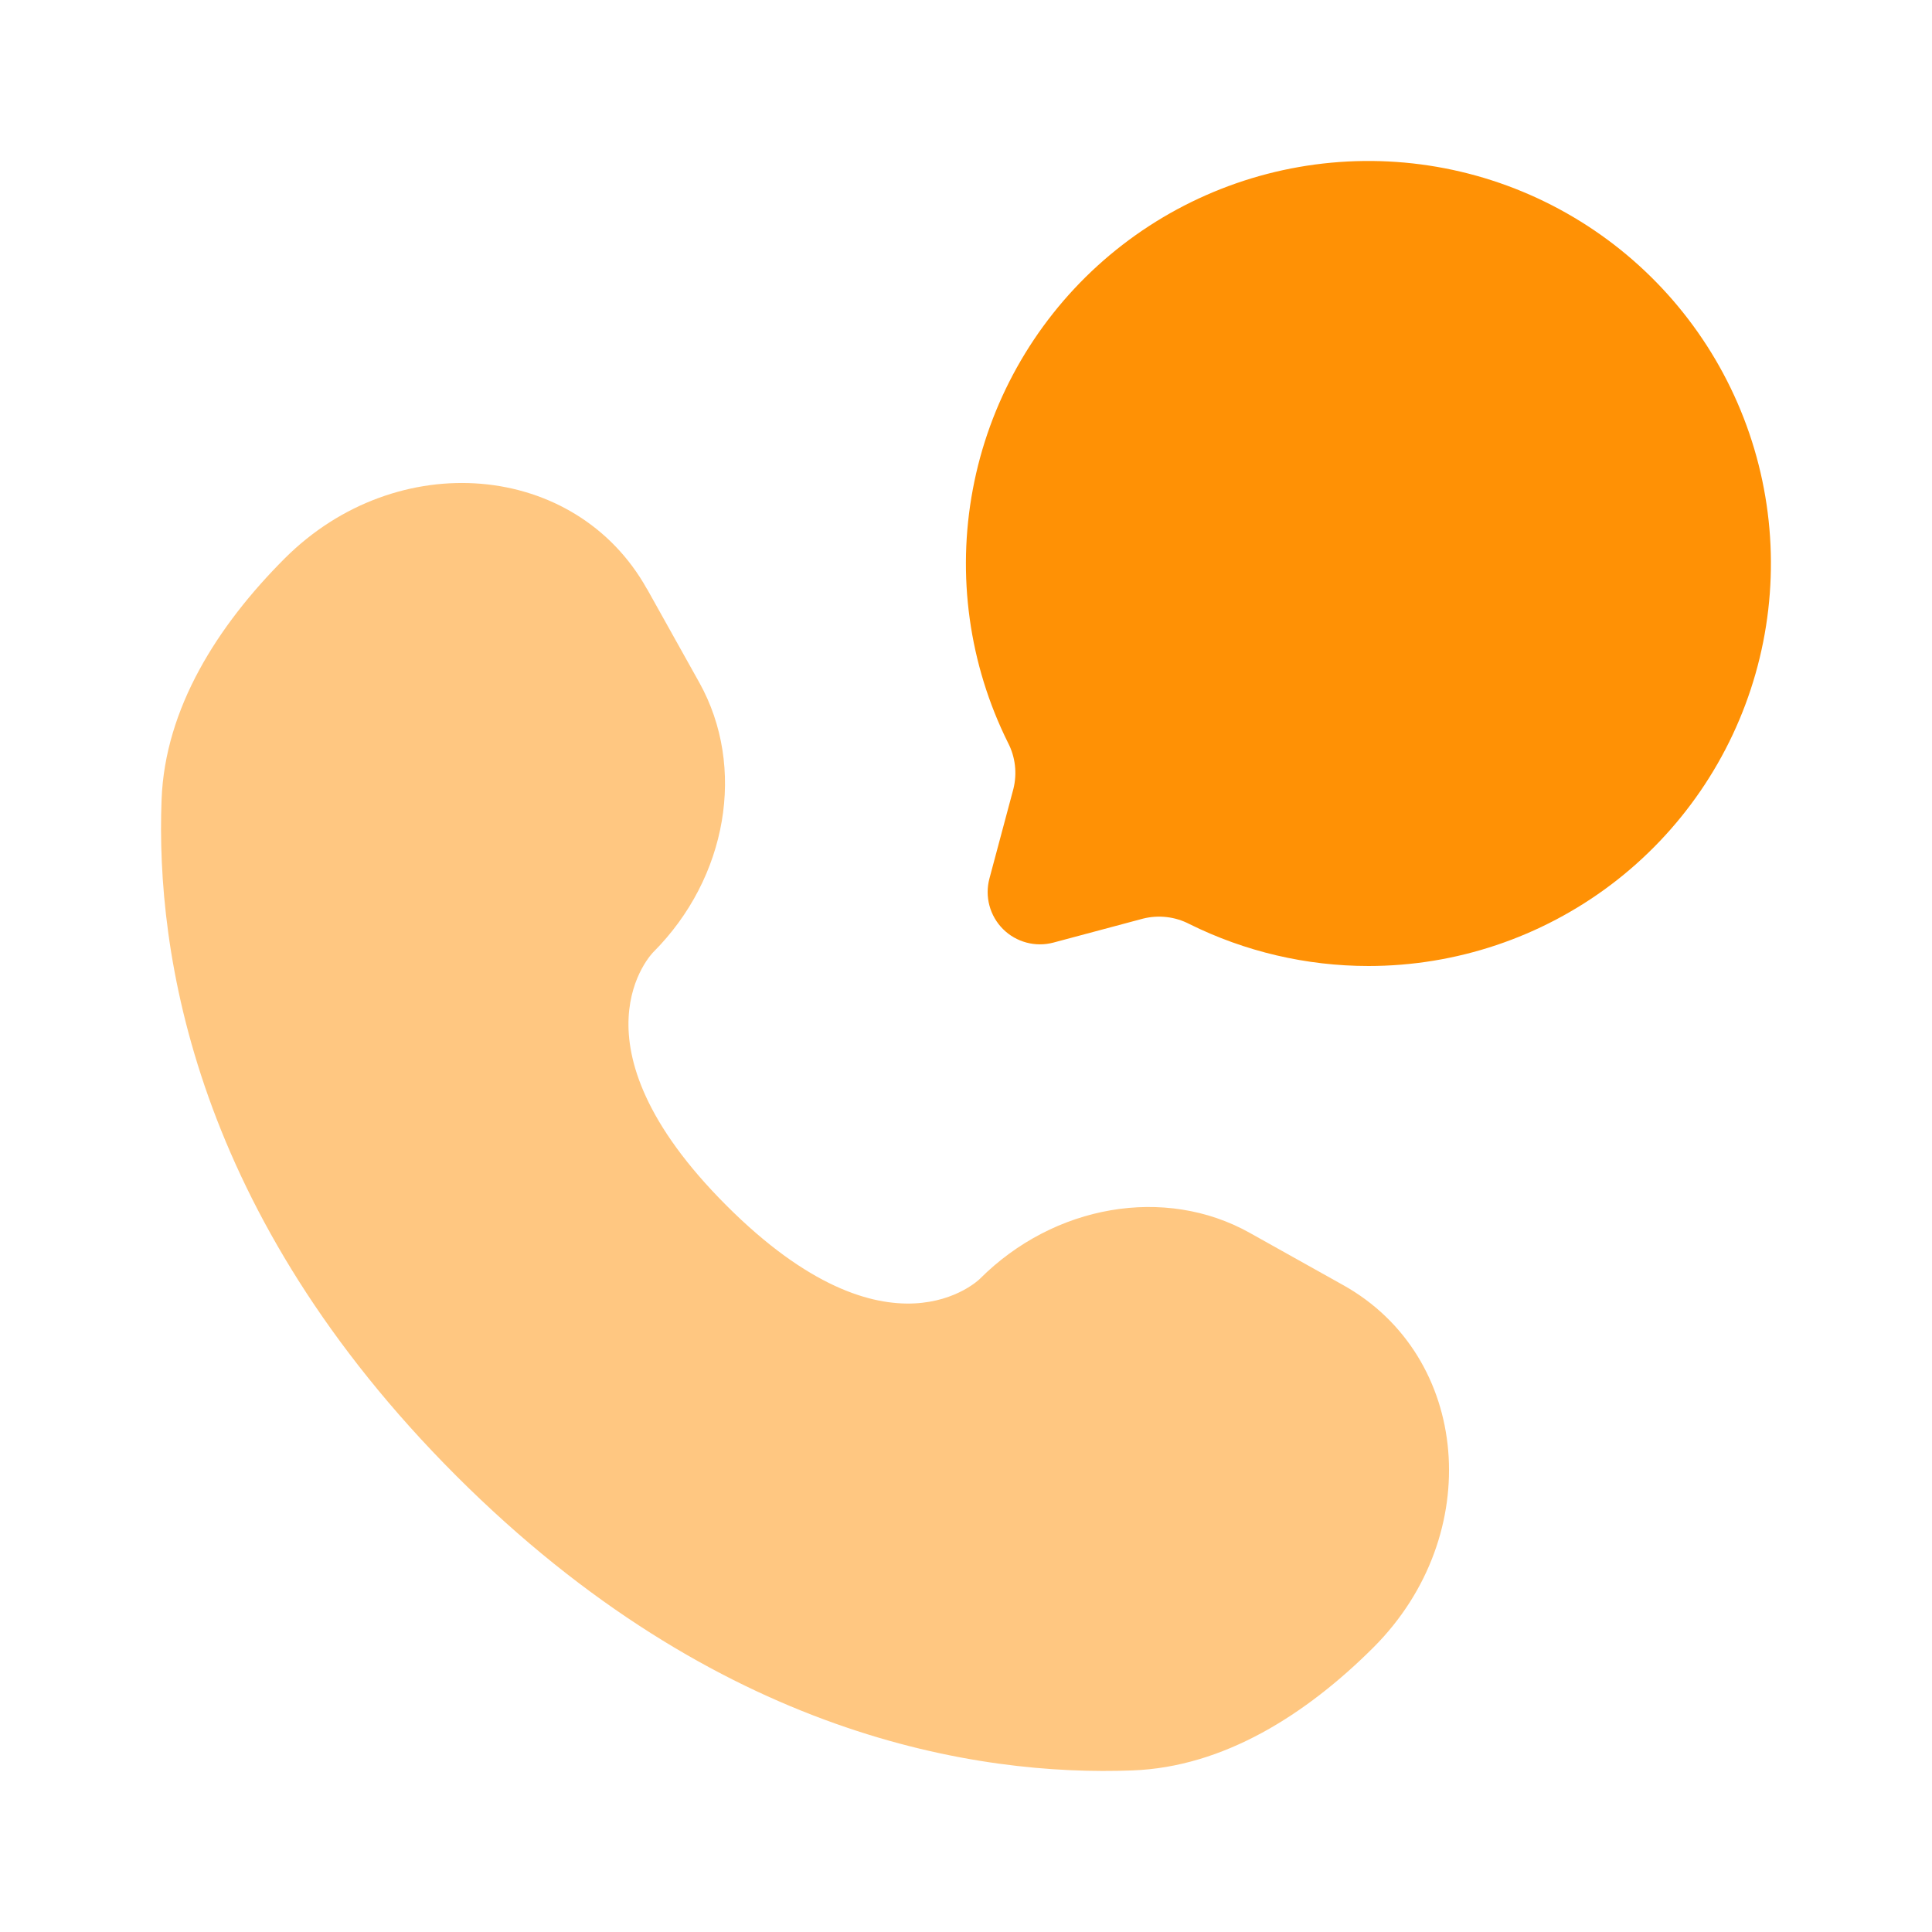
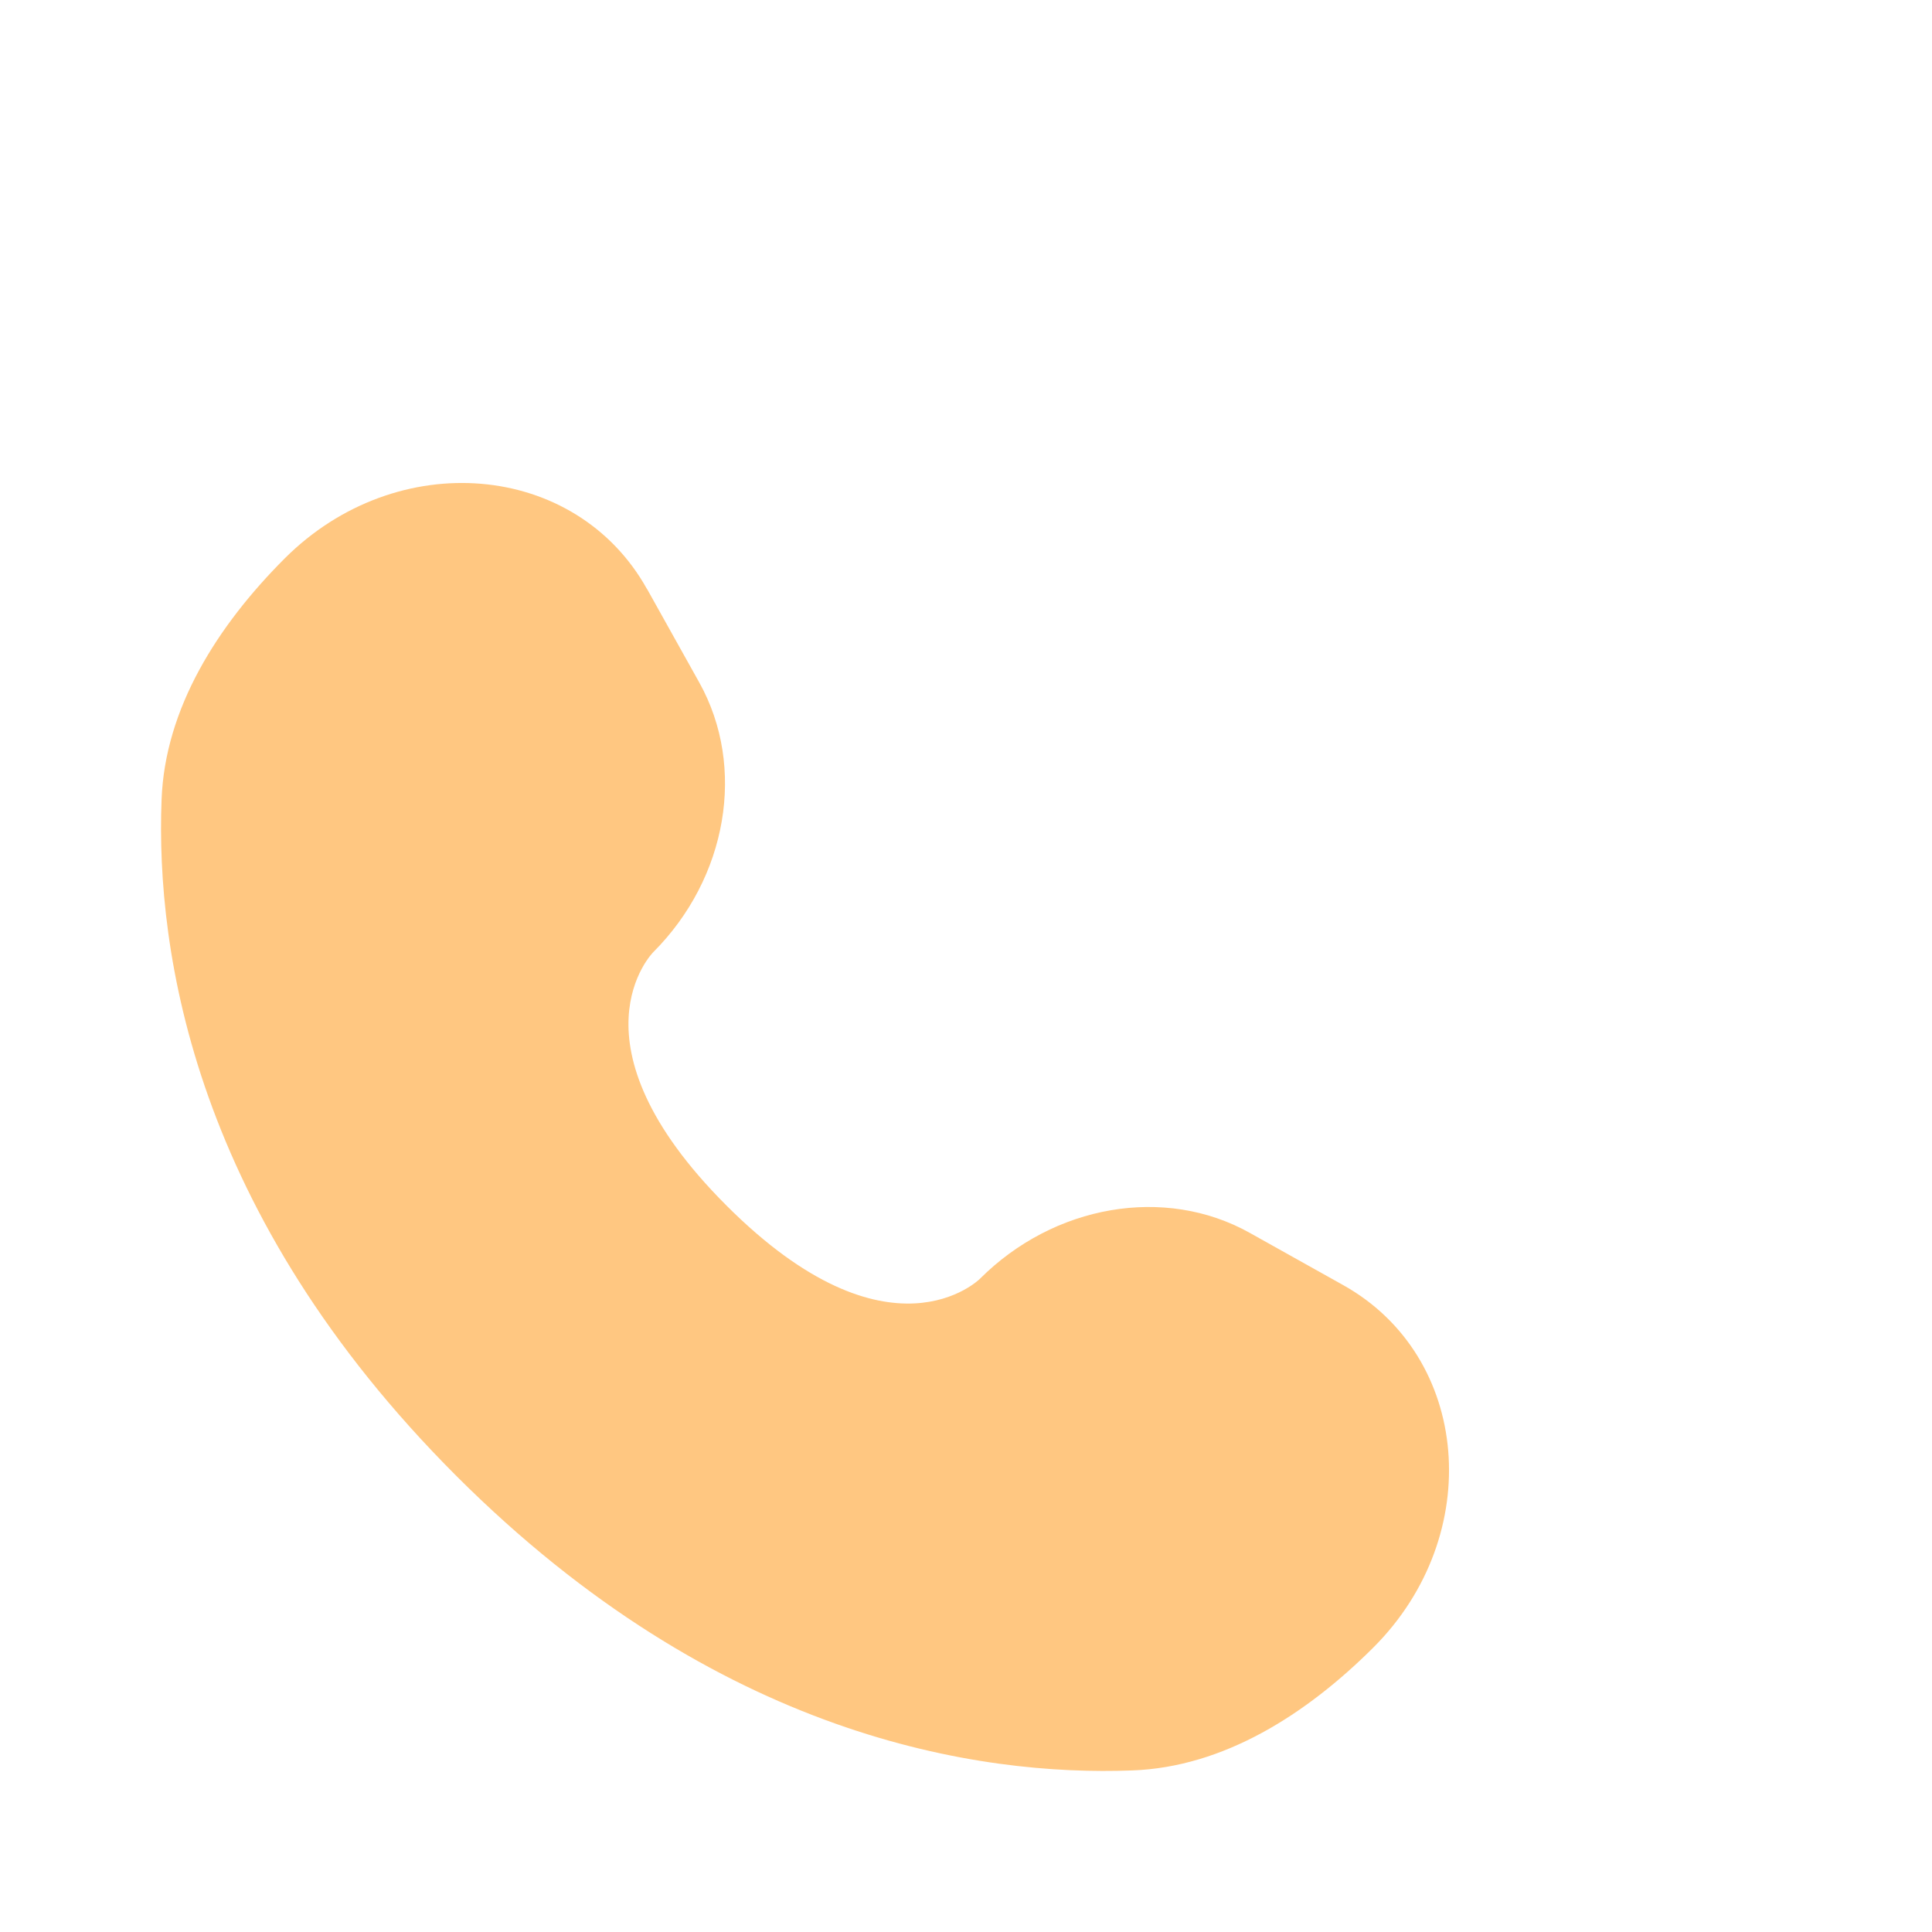
<svg xmlns="http://www.w3.org/2000/svg" width="30" height="30" viewBox="0 0 30 30" fill="none">
-   <path d="M21.25 15C22.609 15 23.931 14.556 25.016 13.737C26.1 12.918 26.888 11.768 27.26 10.46C27.632 9.153 27.568 7.76 27.077 6.493C26.586 5.226 25.696 4.153 24.54 3.437C23.385 2.721 22.028 2.401 20.674 2.526C19.321 2.651 18.045 3.214 17.04 4.129C16.035 5.045 15.356 6.263 15.106 7.598C14.855 8.934 15.047 10.316 15.652 11.533C15.767 11.754 15.796 12.009 15.736 12.25L15.364 13.641C15.327 13.779 15.327 13.924 15.364 14.062C15.401 14.2 15.473 14.325 15.574 14.426C15.675 14.527 15.8 14.599 15.938 14.636C16.076 14.673 16.221 14.673 16.359 14.636L17.75 14.264C17.991 14.204 18.246 14.233 18.468 14.348C19.332 14.777 20.285 15 21.25 15Z" fill="#FF9105" />
  <path opacity="0.5" d="M10.047 9.145L10.859 10.599C11.59 11.911 11.296 13.631 10.144 14.785C10.144 14.785 8.744 16.184 11.281 18.72C13.815 21.254 15.215 19.858 15.215 19.858C16.369 18.704 18.09 18.41 19.401 19.141L20.855 19.954C22.836 21.059 23.07 23.836 21.329 25.579C20.282 26.624 19 27.439 17.584 27.491C15.199 27.582 11.148 26.979 7.084 22.916C3.021 18.852 2.417 14.801 2.509 12.416C2.562 11 3.376 9.717 4.421 8.671C6.164 6.93 8.941 7.164 10.046 9.146" fill="#FF9105" />
</svg>